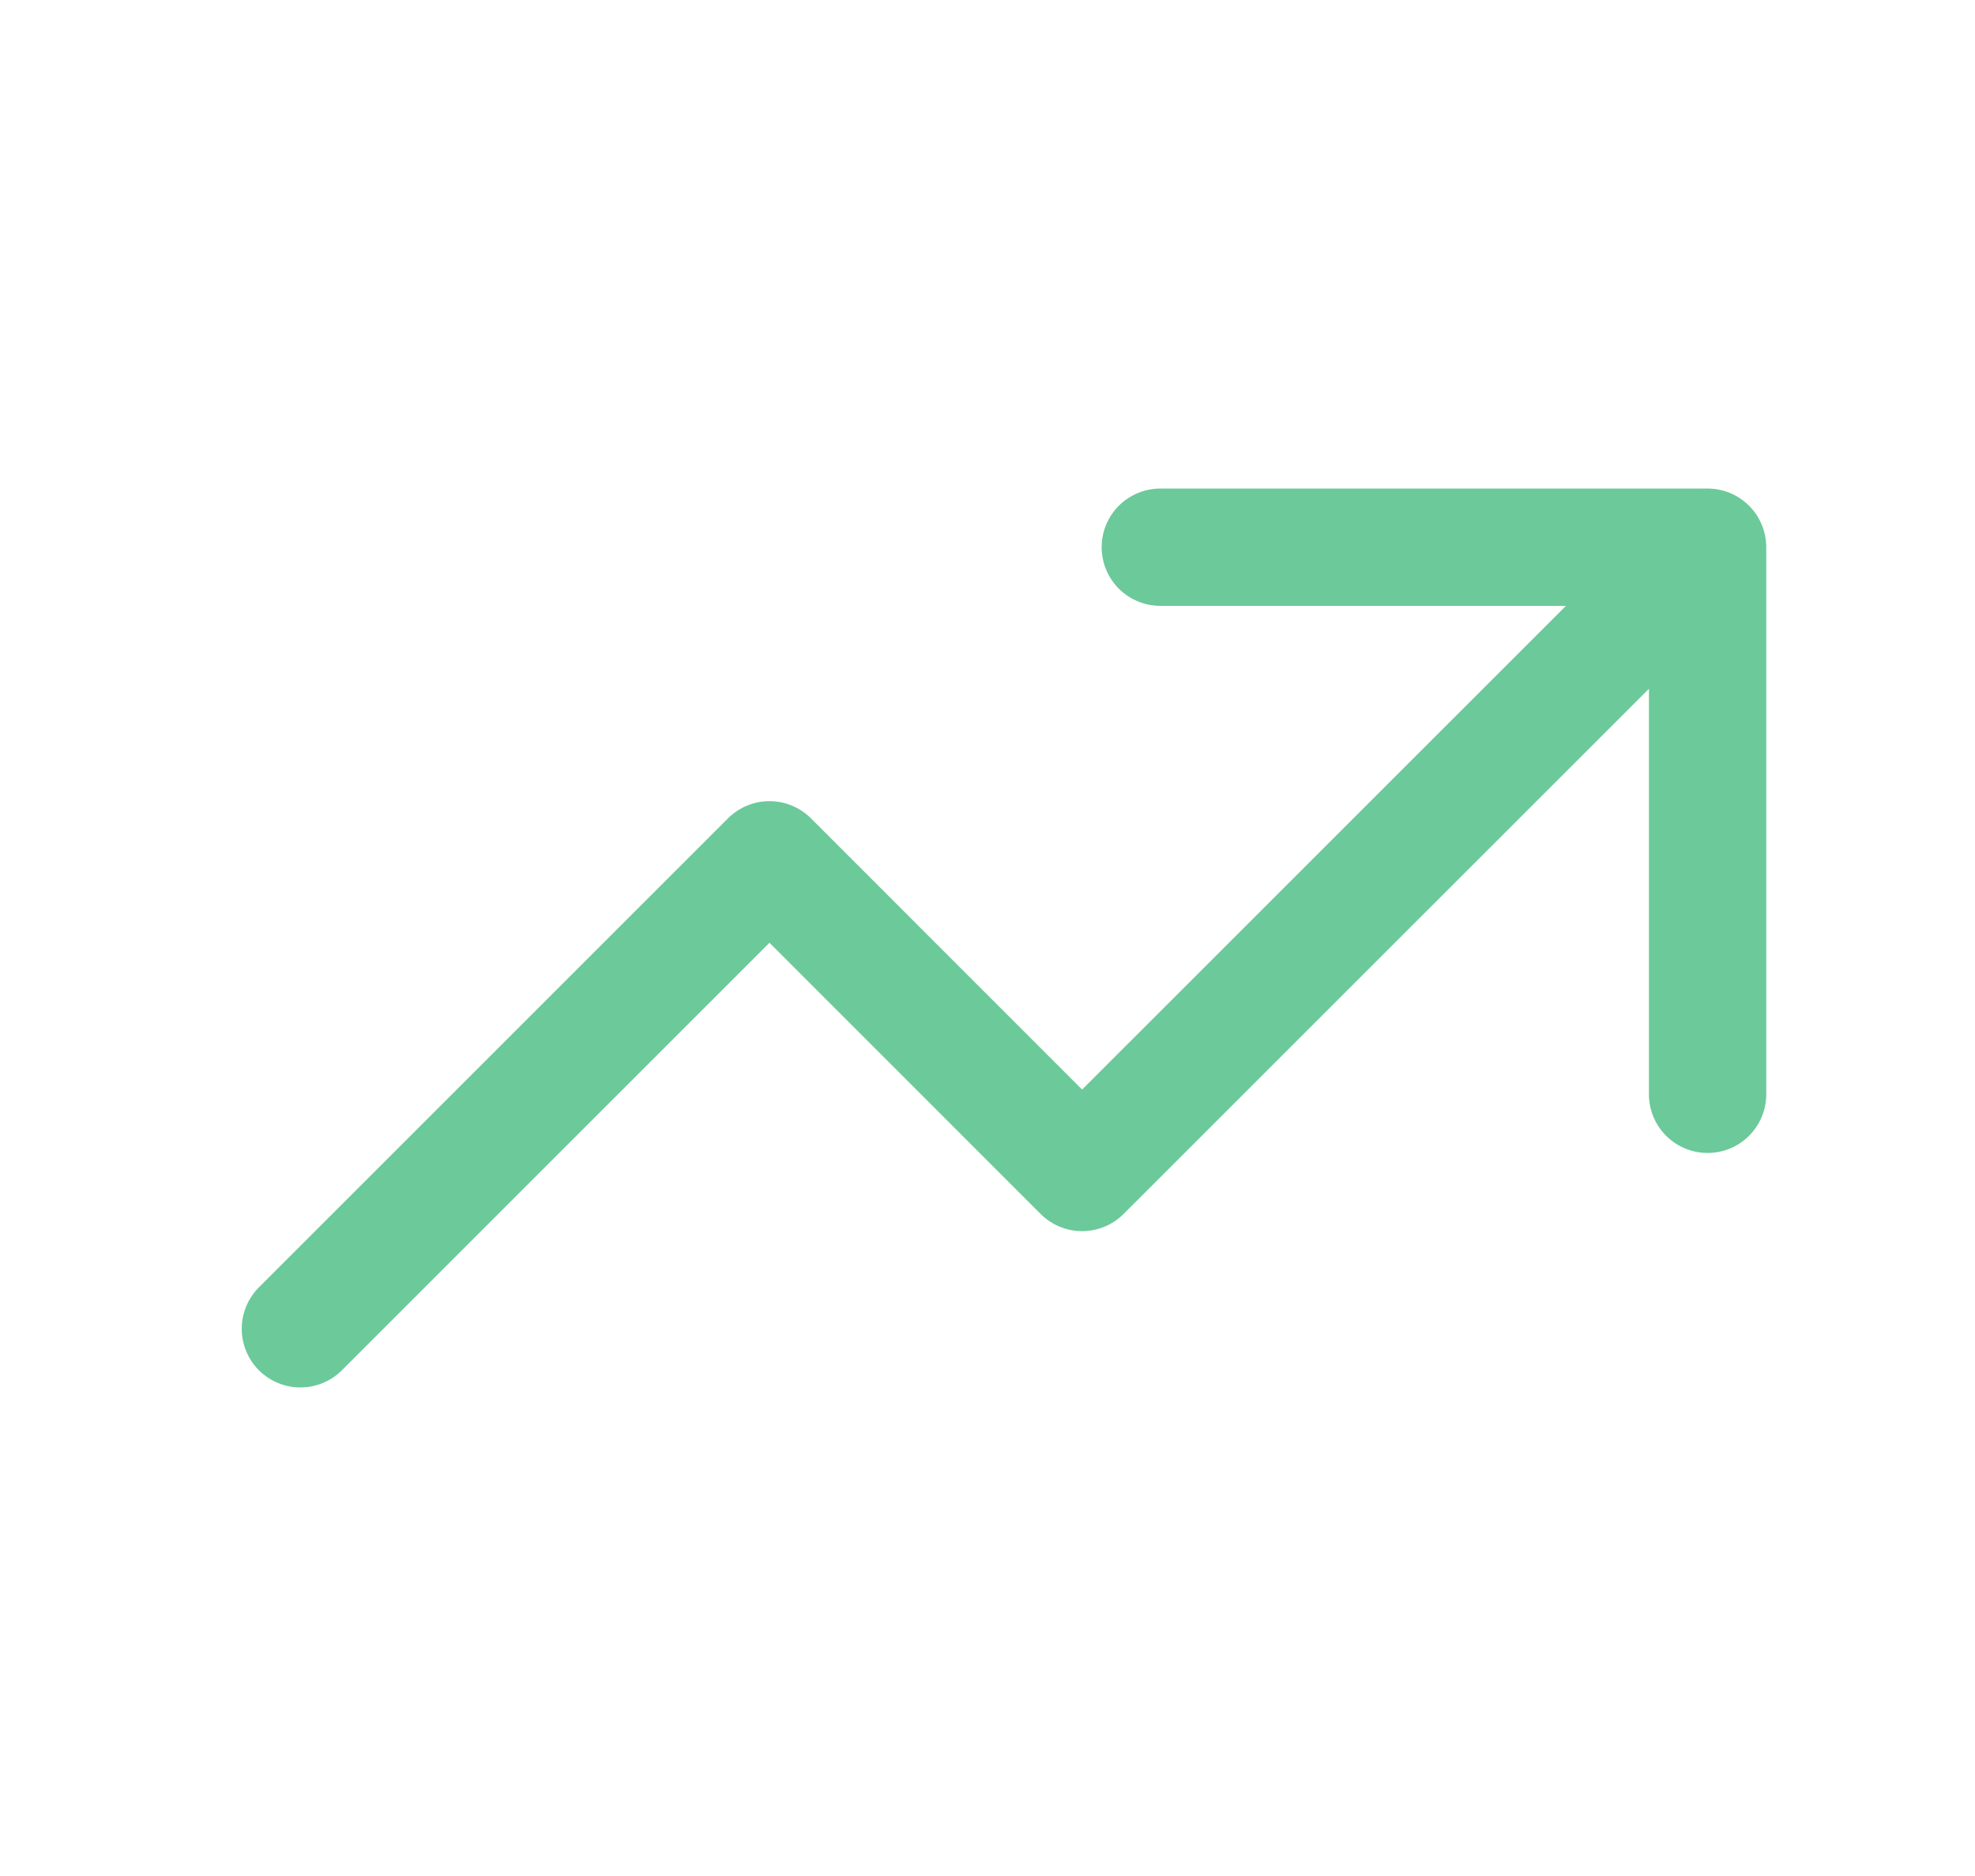
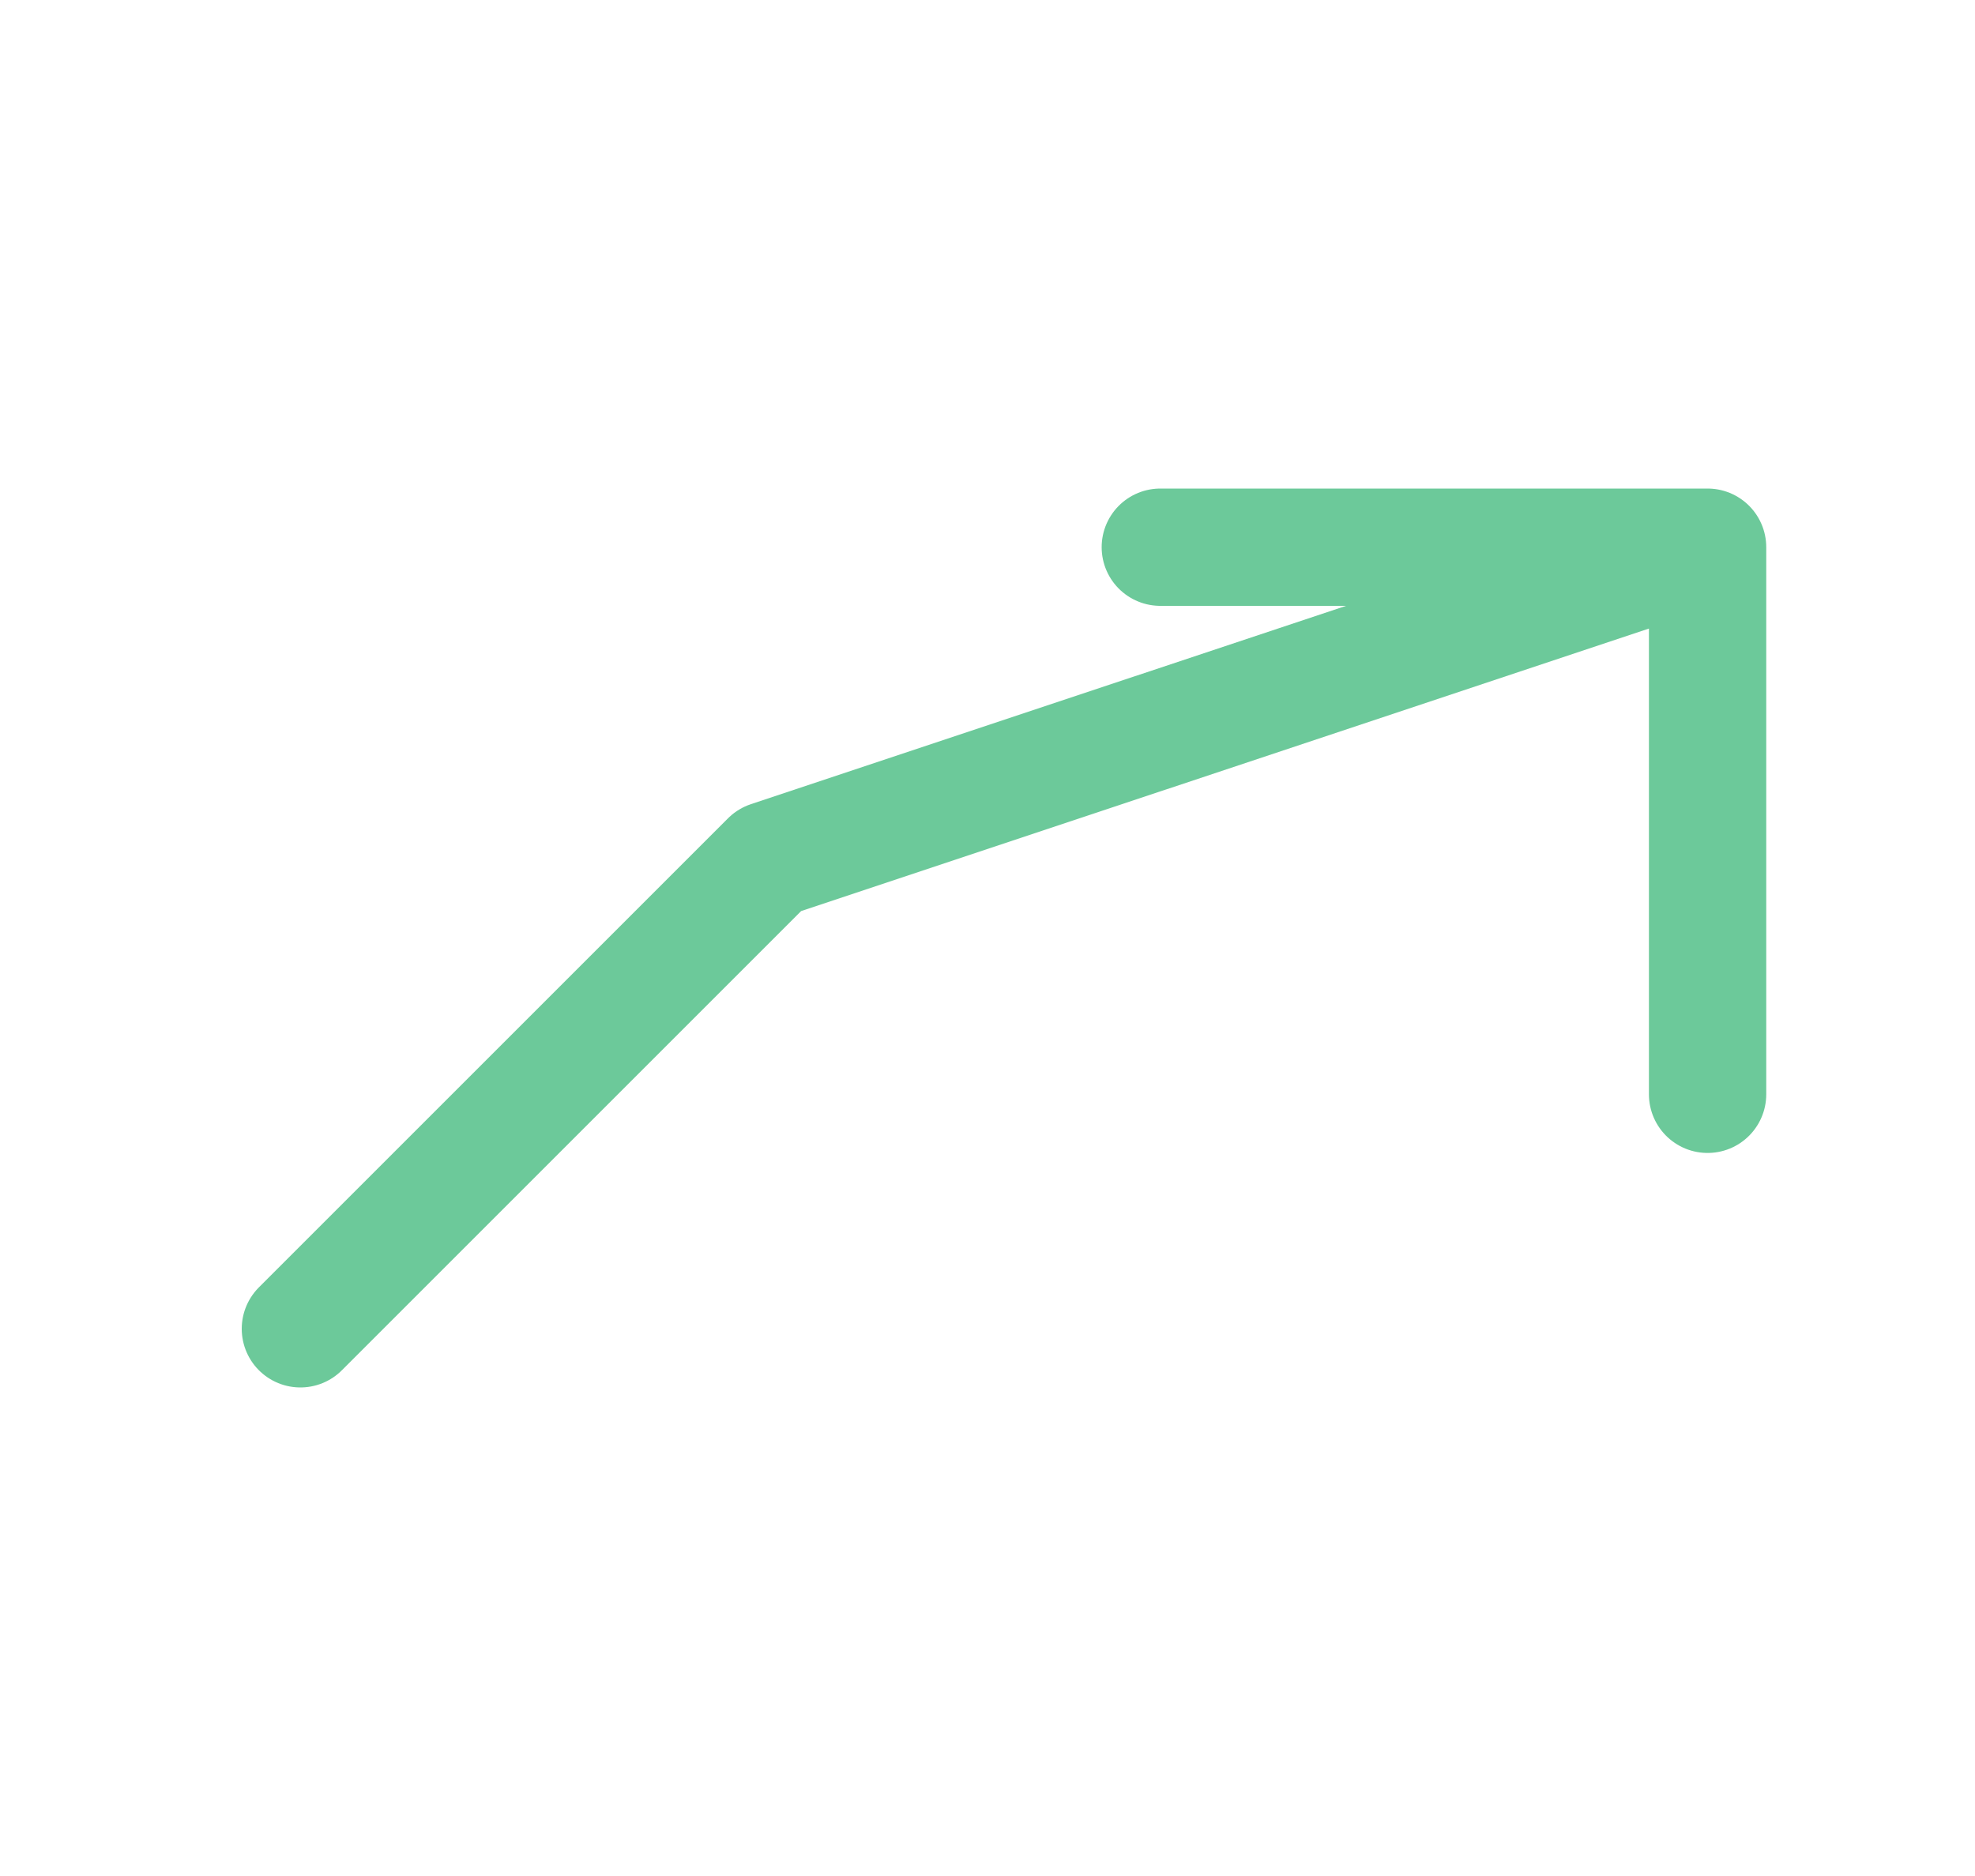
<svg xmlns="http://www.w3.org/2000/svg" width="20" height="19" viewBox="0 0 20 19" fill="none">
-   <path d="M3.042 13.458L7.792 8.708L10.958 11.875L17.292 5.542M17.292 5.542H11.75M17.292 5.542V11.083" stroke="#6CC99A" stroke-width="1.188" stroke-linecap="round" stroke-linejoin="round" />
+   <path d="M3.042 13.458L7.792 8.708L17.292 5.542M17.292 5.542H11.75M17.292 5.542V11.083" stroke="#6CC99A" stroke-width="1.188" stroke-linecap="round" stroke-linejoin="round" />
</svg>